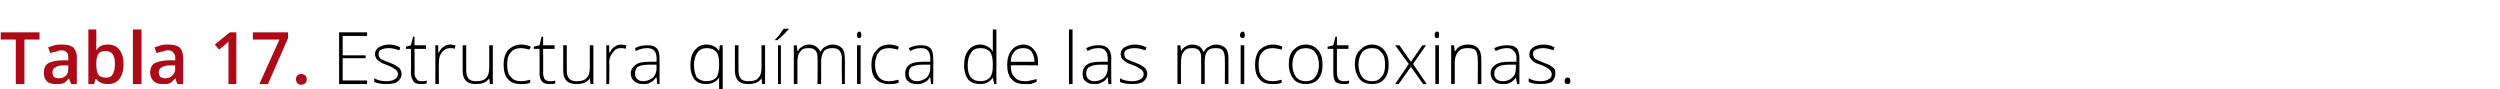
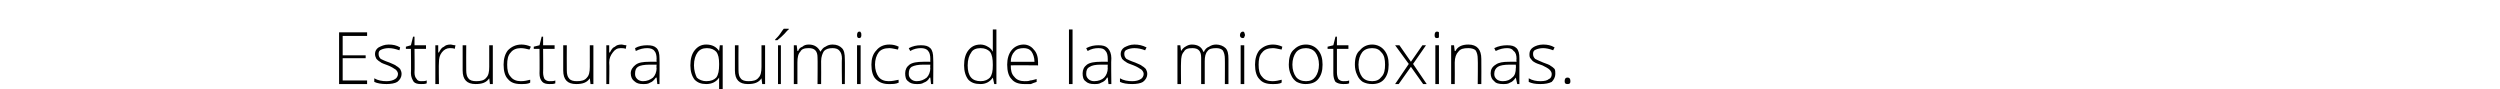
<svg xmlns="http://www.w3.org/2000/svg" version="1.1" width="348px" height="12.4px" viewBox="0 -4 348 12.4" style="top:-4px">
  <desc>Tabla 17. Estructura qu mica de las micotoxinas.</desc>
  <defs />
  <g id="Polygon56295">
    <path d="M 51.1 7.7 L 47.2 7.7 L 47.2 0.5 L 51.1 0.5 L 51.1 1 L 47.7 1 L 47.7 3.7 L 50.9 3.7 L 50.9 4.1 L 47.7 4.1 L 47.7 7.2 L 51.1 7.2 L 51.1 7.7 Z M 55.9 6.3 C 55.9 6.7 55.7 7.1 55.3 7.4 C 55 7.6 54.4 7.7 53.8 7.7 C 53.1 7.7 52.5 7.6 52.1 7.4 C 52.1 7.4 52.1 6.9 52.1 6.9 C 52.6 7.2 53.2 7.3 53.8 7.3 C 54.3 7.3 54.7 7.2 55 7 C 55.2 6.9 55.4 6.6 55.4 6.3 C 55.4 6.1 55.3 5.9 55.1 5.7 C 54.8 5.5 54.5 5.3 54 5.1 C 53.5 4.9 53.1 4.8 52.9 4.6 C 52.7 4.5 52.5 4.3 52.4 4.2 C 52.3 4 52.2 3.8 52.2 3.5 C 52.2 3.1 52.4 2.8 52.7 2.6 C 53.1 2.4 53.5 2.2 54.1 2.2 C 54.7 2.2 55.2 2.3 55.7 2.6 C 55.7 2.6 55.6 3 55.6 3 C 55 2.8 54.6 2.7 54.1 2.7 C 53.7 2.7 53.3 2.8 53.1 2.9 C 52.8 3 52.7 3.2 52.7 3.5 C 52.7 3.8 52.8 4 53 4.2 C 53.2 4.3 53.6 4.5 54.2 4.7 C 54.6 4.9 55 5 55.2 5.2 C 55.4 5.3 55.6 5.5 55.7 5.6 C 55.8 5.8 55.9 6 55.9 6.3 Z M 58.6 7.3 C 58.9 7.3 59.2 7.3 59.4 7.2 C 59.4 7.2 59.4 7.6 59.4 7.6 C 59.2 7.7 58.9 7.7 58.6 7.7 C 58.1 7.7 57.8 7.6 57.6 7.4 C 57.4 7.1 57.2 6.7 57.2 6.2 C 57.24 6.19 57.2 2.8 57.2 2.8 L 56.5 2.8 L 56.5 2.5 L 57.2 2.3 L 57.5 1.1 L 57.7 1.1 L 57.7 2.3 L 59.3 2.3 L 59.3 2.8 L 57.7 2.8 C 57.7 2.8 57.74 6.12 57.7 6.1 C 57.7 6.5 57.8 6.8 58 7 C 58.1 7.2 58.3 7.3 58.6 7.3 Z M 62.7 2.2 C 62.9 2.2 63.1 2.3 63.4 2.3 C 63.4 2.3 63.3 2.8 63.3 2.8 C 63.1 2.7 62.8 2.7 62.6 2.7 C 62.2 2.7 61.8 2.9 61.5 3.3 C 61.2 3.7 61.1 4.1 61.1 4.7 C 61.06 4.72 61.1 7.7 61.1 7.7 L 60.6 7.7 L 60.6 2.3 L 61 2.3 L 61 3.3 C 61 3.3 61.07 3.3 61.1 3.3 C 61.3 2.9 61.5 2.6 61.8 2.5 C 62 2.3 62.3 2.2 62.7 2.2 Z M 64.9 2.3 C 64.9 2.3 64.88 5.78 64.9 5.8 C 64.9 6.3 65 6.7 65.2 6.9 C 65.4 7.2 65.8 7.3 66.3 7.3 C 66.9 7.3 67.4 7.2 67.7 6.8 C 68 6.5 68.1 6 68.1 5.3 C 68.11 5.27 68.1 2.3 68.1 2.3 L 68.6 2.3 L 68.6 7.7 L 68.2 7.7 L 68.1 6.9 C 68.1 6.9 68.06 6.92 68.1 6.9 C 67.7 7.5 67.1 7.7 66.2 7.7 C 65 7.7 64.4 7.1 64.4 5.8 C 64.41 5.81 64.4 2.3 64.4 2.3 L 64.9 2.3 Z M 73.8 7.5 C 73.5 7.7 73 7.7 72.5 7.7 C 71.7 7.7 71.1 7.5 70.7 7 C 70.3 6.6 70.1 5.9 70.1 5 C 70.1 4.2 70.3 3.5 70.7 3 C 71.2 2.5 71.8 2.2 72.6 2.2 C 73 2.2 73.5 2.3 73.9 2.5 C 73.9 2.5 73.7 2.9 73.7 2.9 C 73.3 2.8 72.9 2.7 72.5 2.7 C 71.9 2.7 71.4 2.9 71.1 3.3 C 70.7 3.7 70.6 4.3 70.6 5 C 70.6 5.7 70.7 6.3 71.1 6.7 C 71.4 7.1 71.9 7.3 72.5 7.3 C 73 7.3 73.4 7.2 73.8 7.1 C 73.82 7.05 73.8 7.5 73.8 7.5 C 73.8 7.5 73.82 7.5 73.8 7.5 Z M 76.5 7.3 C 76.8 7.3 77.1 7.3 77.3 7.2 C 77.3 7.2 77.3 7.6 77.3 7.6 C 77.1 7.7 76.8 7.7 76.5 7.7 C 76 7.7 75.7 7.6 75.5 7.4 C 75.2 7.1 75.1 6.7 75.1 6.2 C 75.13 6.19 75.1 2.8 75.1 2.8 L 74.3 2.8 L 74.3 2.5 L 75.1 2.3 L 75.4 1.1 L 75.6 1.1 L 75.6 2.3 L 77.2 2.3 L 77.2 2.8 L 75.6 2.8 C 75.6 2.8 75.63 6.12 75.6 6.1 C 75.6 6.5 75.7 6.8 75.8 7 C 76 7.2 76.2 7.3 76.5 7.3 Z M 78.9 2.3 C 78.9 2.3 78.88 5.78 78.9 5.8 C 78.9 6.3 79 6.7 79.2 6.9 C 79.4 7.2 79.8 7.3 80.3 7.3 C 80.9 7.3 81.4 7.2 81.7 6.8 C 82 6.5 82.1 6 82.1 5.3 C 82.11 5.27 82.1 2.3 82.1 2.3 L 82.6 2.3 L 82.6 7.7 L 82.2 7.7 L 82.1 6.9 C 82.1 6.9 82.06 6.92 82.1 6.9 C 81.7 7.5 81.1 7.7 80.2 7.7 C 79 7.7 78.4 7.1 78.4 5.8 C 78.41 5.81 78.4 2.3 78.4 2.3 L 78.9 2.3 Z M 86.5 2.2 C 86.7 2.2 86.9 2.3 87.2 2.3 C 87.2 2.3 87.1 2.8 87.1 2.8 C 86.9 2.7 86.6 2.7 86.4 2.7 C 85.9 2.7 85.6 2.9 85.3 3.3 C 85 3.7 84.8 4.1 84.8 4.7 C 84.85 4.72 84.8 7.7 84.8 7.7 L 84.4 7.7 L 84.4 2.3 L 84.8 2.3 L 84.8 3.3 C 84.8 3.3 84.86 3.3 84.9 3.3 C 85.1 2.9 85.3 2.6 85.6 2.5 C 85.8 2.3 86.1 2.2 86.5 2.2 Z M 91.5 7.7 L 91.4 6.8 C 91.4 6.8 91.32 6.81 91.3 6.8 C 91 7.2 90.8 7.4 90.5 7.5 C 90.2 7.7 89.9 7.7 89.5 7.7 C 89 7.7 88.6 7.6 88.3 7.3 C 88 7.1 87.8 6.7 87.8 6.2 C 87.8 5.7 88.1 5.3 88.5 5 C 88.9 4.7 89.5 4.6 90.4 4.6 C 90.36 4.58 91.4 4.6 91.4 4.6 C 91.4 4.6 91.37 4.2 91.4 4.2 C 91.4 3.7 91.3 3.3 91.1 3.1 C 90.9 2.8 90.5 2.7 90.1 2.7 C 89.6 2.7 89.1 2.8 88.5 3.1 C 88.5 3.1 88.4 2.7 88.4 2.7 C 88.9 2.4 89.5 2.3 90.1 2.3 C 90.7 2.3 91.1 2.4 91.4 2.7 C 91.7 3 91.8 3.5 91.8 4.1 C 91.83 4.12 91.8 7.7 91.8 7.7 L 91.5 7.7 Z M 89.5 7.3 C 90.1 7.3 90.5 7.1 90.9 6.8 C 91.2 6.5 91.4 6 91.4 5.5 C 91.35 5.47 91.4 5 91.4 5 C 91.4 5 90.43 4.99 90.4 5 C 89.7 5 89.1 5.1 88.8 5.3 C 88.5 5.5 88.4 5.8 88.4 6.3 C 88.4 6.6 88.5 6.8 88.7 7 C 88.9 7.2 89.2 7.3 89.5 7.3 Z M 100.1 6.8 C 99.7 7.4 99.1 7.7 98.3 7.7 C 97.6 7.7 97.1 7.5 96.7 7.1 C 96.3 6.6 96.1 5.9 96.1 5.1 C 96.1 4.2 96.3 3.5 96.7 3 C 97.1 2.5 97.6 2.2 98.3 2.2 C 99.1 2.2 99.7 2.5 100.1 3.1 C 100.05 3.09 100.1 3.1 100.1 3.1 L 100.2 2.3 L 100.6 2.3 L 100.6 10.1 L 100.1 10.1 C 100.1 10.1 100.1 8.03 100.1 8 C 100.1 7.6 100.1 7.2 100.1 6.8 C 100.13 6.82 100.1 6.8 100.1 6.8 C 100.1 6.8 100.1 6.82 100.1 6.8 Z M 98.3 7.3 C 99 7.3 99.4 7.1 99.7 6.8 C 100 6.4 100.1 5.8 100.1 5 C 100.1 5 100.1 4.9 100.1 4.9 C 100.1 4.1 100 3.6 99.7 3.2 C 99.4 2.9 99 2.7 98.4 2.7 C 97.8 2.7 97.4 2.9 97.1 3.3 C 96.8 3.7 96.6 4.3 96.6 5.1 C 96.6 5.8 96.8 6.4 97 6.8 C 97.3 7.1 97.8 7.3 98.3 7.3 Z M 102.8 2.3 C 102.8 2.3 102.78 5.78 102.8 5.8 C 102.8 6.3 102.9 6.7 103.1 6.9 C 103.3 7.2 103.7 7.3 104.2 7.3 C 104.8 7.3 105.3 7.2 105.6 6.8 C 105.9 6.5 106 6 106 5.3 C 106 5.27 106 2.3 106 2.3 L 106.5 2.3 L 106.5 7.7 L 106.1 7.7 L 106 6.9 C 106 6.9 105.96 6.92 106 6.9 C 105.6 7.5 105 7.7 104.1 7.7 C 102.9 7.7 102.3 7.1 102.3 5.8 C 102.3 5.81 102.3 2.3 102.3 2.3 L 102.8 2.3 Z M 108.7 7.7 L 108.3 7.7 L 108.3 2.3 L 108.7 2.3 L 108.7 7.7 Z M 107.9 1.5 C 108.1 1.3 108.4 1 108.6 0.7 C 108.8 0.4 109 0.1 109.1 0 C 109.08 -0.01 109.8 0 109.8 0 C 109.8 0 109.76 0.07 109.8 0.1 C 109.6 0.2 109.4 0.5 109.2 0.7 C 108.9 1 108.6 1.3 108.2 1.6 C 108.24 1.59 107.9 1.6 107.9 1.6 C 107.9 1.6 107.89 1.51 107.9 1.5 Z M 117.2 7.7 C 117.2 7.7 117.15 4.17 117.2 4.2 C 117.2 3.7 117.1 3.3 116.8 3 C 116.6 2.8 116.3 2.7 115.9 2.7 C 115.4 2.7 115 2.8 114.7 3.1 C 114.5 3.4 114.3 3.9 114.3 4.5 C 114.32 4.54 114.3 7.7 114.3 7.7 L 113.8 7.7 C 113.8 7.7 113.83 4.02 113.8 4 C 113.8 3.1 113.4 2.7 112.6 2.7 C 112 2.7 111.6 2.8 111.4 3.2 C 111.1 3.5 111 4 111 4.7 C 111 4.72 111 7.7 111 7.7 L 110.5 7.7 L 110.5 2.3 L 110.9 2.3 L 111 3.1 C 111 3.1 111.05 3.07 111.1 3.1 C 111.2 2.8 111.4 2.6 111.7 2.5 C 111.9 2.3 112.2 2.2 112.6 2.2 C 113.4 2.2 113.9 2.6 114.2 3.2 C 114.2 3.2 114.2 3.2 114.2 3.2 C 114.4 2.9 114.6 2.6 114.9 2.5 C 115.2 2.3 115.5 2.2 115.9 2.2 C 116.5 2.2 116.9 2.4 117.2 2.7 C 117.5 3 117.6 3.5 117.6 4.2 C 117.63 4.18 117.6 7.7 117.6 7.7 L 117.2 7.7 Z M 119.8 7.7 L 119.3 7.7 L 119.3 2.3 L 119.8 2.3 L 119.8 7.7 Z M 119.6 1.3 C 119.4 1.3 119.3 1.2 119.3 0.9 C 119.3 0.6 119.4 0.4 119.6 0.4 C 119.7 0.4 119.8 0.4 119.8 0.5 C 119.9 0.6 119.9 0.7 119.9 0.9 C 119.9 1 119.9 1.1 119.8 1.2 C 119.8 1.3 119.7 1.3 119.6 1.3 C 119.6 1.3 119.6 1.3 119.6 1.3 Z M 125.1 7.5 C 124.7 7.7 124.3 7.7 123.7 7.7 C 123 7.7 122.4 7.5 121.9 7 C 121.5 6.6 121.3 5.9 121.3 5 C 121.3 4.2 121.5 3.5 122 3 C 122.4 2.5 123 2.2 123.8 2.2 C 124.3 2.2 124.7 2.3 125.1 2.5 C 125.1 2.5 125 2.9 125 2.9 C 124.5 2.8 124.1 2.7 123.8 2.7 C 123.1 2.7 122.6 2.9 122.3 3.3 C 122 3.7 121.8 4.3 121.8 5 C 121.8 5.7 122 6.3 122.3 6.7 C 122.6 7.1 123.1 7.3 123.7 7.3 C 124.2 7.3 124.6 7.2 125.1 7.1 C 125.06 7.05 125.1 7.5 125.1 7.5 C 125.1 7.5 125.06 7.5 125.1 7.5 Z M 129.6 7.7 L 129.5 6.8 C 129.5 6.8 129.42 6.81 129.4 6.8 C 129.2 7.2 128.9 7.4 128.6 7.5 C 128.3 7.7 128 7.7 127.6 7.7 C 127.1 7.7 126.7 7.6 126.4 7.3 C 126.1 7.1 126 6.7 126 6.2 C 126 5.7 126.2 5.3 126.6 5 C 127 4.7 127.7 4.6 128.5 4.6 C 128.47 4.58 129.5 4.6 129.5 4.6 C 129.5 4.6 129.48 4.2 129.5 4.2 C 129.5 3.7 129.4 3.3 129.2 3.1 C 129 2.8 128.6 2.7 128.2 2.7 C 127.7 2.7 127.2 2.8 126.7 3.1 C 126.7 3.1 126.5 2.7 126.5 2.7 C 127.1 2.4 127.6 2.3 128.2 2.3 C 128.8 2.3 129.2 2.4 129.5 2.7 C 129.8 3 129.9 3.5 129.9 4.1 C 129.94 4.12 129.9 7.7 129.9 7.7 L 129.6 7.7 Z M 127.6 7.3 C 128.2 7.3 128.6 7.1 129 6.8 C 129.3 6.5 129.5 6 129.5 5.5 C 129.46 5.47 129.5 5 129.5 5 C 129.5 5 128.53 4.99 128.5 5 C 127.8 5 127.3 5.1 126.9 5.3 C 126.6 5.5 126.5 5.8 126.5 6.3 C 126.5 6.6 126.6 6.8 126.8 7 C 127 7.2 127.3 7.3 127.6 7.3 Z M 136.5 2.2 C 136.8 2.2 137.2 2.3 137.5 2.5 C 137.7 2.6 138 2.8 138.2 3.2 C 138.2 3.2 138.2 3.2 138.2 3.2 C 138.2 2.8 138.2 2.4 138.2 2 C 138.21 1.96 138.2 0.1 138.2 0.1 L 138.7 0.1 L 138.7 7.7 L 138.4 7.7 L 138.2 6.8 C 138.2 6.8 138.21 6.84 138.2 6.8 C 137.8 7.4 137.2 7.7 136.5 7.7 C 135.7 7.7 135.2 7.5 134.8 7.1 C 134.4 6.6 134.2 5.9 134.2 5.1 C 134.2 4.2 134.4 3.5 134.8 3 C 135.2 2.5 135.7 2.2 136.5 2.2 Z M 136.5 2.7 C 135.9 2.7 135.4 2.9 135.2 3.3 C 134.9 3.7 134.7 4.3 134.7 5.1 C 134.7 6.6 135.3 7.3 136.5 7.3 C 137.1 7.3 137.5 7.1 137.8 6.8 C 138.1 6.4 138.2 5.9 138.2 5.1 C 138.2 5.1 138.2 5 138.2 5 C 138.2 4.2 138.1 3.6 137.8 3.2 C 137.5 2.9 137.1 2.7 136.5 2.7 Z M 142.6 7.7 C 141.8 7.7 141.2 7.5 140.8 7 C 140.4 6.6 140.2 5.9 140.2 5 C 140.2 4.2 140.4 3.5 140.8 3 C 141.2 2.5 141.8 2.2 142.5 2.2 C 143.1 2.2 143.6 2.5 143.9 2.9 C 144.3 3.3 144.5 3.9 144.5 4.7 C 144.49 4.67 144.5 5.1 144.5 5.1 C 144.5 5.1 140.67 5.06 140.7 5.1 C 140.7 5.8 140.8 6.3 141.2 6.7 C 141.5 7.1 142 7.3 142.6 7.3 C 142.9 7.3 143.2 7.3 143.4 7.2 C 143.6 7.2 143.9 7.1 144.3 7 C 144.3 7 144.3 7.4 144.3 7.4 C 144 7.5 143.7 7.6 143.5 7.7 C 143.2 7.7 142.9 7.7 142.6 7.7 Z M 142.5 2.7 C 142 2.7 141.5 2.8 141.2 3.2 C 140.9 3.5 140.7 4 140.7 4.6 C 140.7 4.6 144 4.6 144 4.6 C 144 4 143.8 3.5 143.6 3.2 C 143.3 2.8 142.9 2.7 142.5 2.7 Z M 149.3 7.7 L 148.8 7.7 L 148.8 0.1 L 149.3 0.1 L 149.3 7.7 Z M 154.3 7.7 L 154.2 6.8 C 154.2 6.8 154.14 6.81 154.1 6.8 C 153.9 7.2 153.6 7.4 153.3 7.5 C 153 7.7 152.7 7.7 152.3 7.7 C 151.8 7.7 151.4 7.6 151.1 7.3 C 150.8 7.1 150.7 6.7 150.7 6.2 C 150.7 5.7 150.9 5.3 151.3 5 C 151.7 4.7 152.4 4.6 153.2 4.6 C 153.18 4.58 154.2 4.6 154.2 4.6 C 154.2 4.6 154.19 4.2 154.2 4.2 C 154.2 3.7 154.1 3.3 153.9 3.1 C 153.7 2.8 153.4 2.7 152.9 2.7 C 152.4 2.7 151.9 2.8 151.4 3.1 C 151.4 3.1 151.2 2.7 151.2 2.7 C 151.8 2.4 152.3 2.3 152.9 2.3 C 153.5 2.3 153.9 2.4 154.2 2.7 C 154.5 3 154.7 3.5 154.7 4.1 C 154.65 4.12 154.7 7.7 154.7 7.7 L 154.3 7.7 Z M 152.3 7.3 C 152.9 7.3 153.4 7.1 153.7 6.8 C 154 6.5 154.2 6 154.2 5.5 C 154.17 5.47 154.2 5 154.2 5 C 154.2 5 153.25 4.99 153.2 5 C 152.5 5 152 5.1 151.7 5.3 C 151.3 5.5 151.2 5.8 151.2 6.3 C 151.2 6.6 151.3 6.8 151.5 7 C 151.7 7.2 152 7.3 152.3 7.3 Z M 159.7 6.3 C 159.7 6.7 159.5 7.1 159.1 7.4 C 158.8 7.6 158.2 7.7 157.6 7.7 C 156.9 7.7 156.3 7.6 155.9 7.4 C 155.9 7.4 155.9 6.9 155.9 6.9 C 156.4 7.2 157 7.3 157.6 7.3 C 158.1 7.3 158.5 7.2 158.8 7 C 159 6.9 159.2 6.6 159.2 6.3 C 159.2 6.1 159.1 5.9 158.9 5.7 C 158.6 5.5 158.3 5.3 157.8 5.1 C 157.3 4.9 156.9 4.8 156.7 4.6 C 156.5 4.5 156.3 4.3 156.2 4.2 C 156.1 4 156 3.8 156 3.5 C 156 3.1 156.2 2.8 156.5 2.6 C 156.9 2.4 157.3 2.2 157.9 2.2 C 158.5 2.2 159 2.3 159.6 2.6 C 159.6 2.6 159.4 3 159.4 3 C 158.9 2.8 158.4 2.7 157.9 2.7 C 157.5 2.7 157.1 2.8 156.9 2.9 C 156.6 3 156.5 3.2 156.5 3.5 C 156.5 3.8 156.6 4 156.8 4.2 C 157 4.3 157.4 4.5 158 4.7 C 158.4 4.9 158.8 5 159 5.2 C 159.2 5.3 159.4 5.5 159.5 5.6 C 159.6 5.8 159.7 6 159.7 6.3 Z M 170.5 7.7 C 170.5 7.7 170.52 4.17 170.5 4.2 C 170.5 3.7 170.4 3.3 170.2 3 C 170 2.8 169.7 2.7 169.3 2.7 C 168.7 2.7 168.3 2.8 168.1 3.1 C 167.8 3.4 167.7 3.9 167.7 4.5 C 167.69 4.54 167.7 7.7 167.7 7.7 L 167.2 7.7 C 167.2 7.7 167.2 4.02 167.2 4 C 167.2 3.1 166.8 2.7 166 2.7 C 165.4 2.7 165 2.8 164.8 3.2 C 164.5 3.5 164.4 4 164.4 4.7 C 164.37 4.72 164.4 7.7 164.4 7.7 L 163.9 7.7 L 163.9 2.3 L 164.3 2.3 L 164.4 3.1 C 164.4 3.1 164.42 3.07 164.4 3.1 C 164.6 2.8 164.8 2.6 165 2.5 C 165.3 2.3 165.6 2.2 165.9 2.2 C 166.8 2.2 167.3 2.6 167.5 3.2 C 167.5 3.2 167.6 3.2 167.6 3.2 C 167.7 2.9 168 2.6 168.3 2.5 C 168.6 2.3 168.9 2.2 169.3 2.2 C 169.8 2.2 170.3 2.4 170.6 2.7 C 170.9 3 171 3.5 171 4.2 C 171 4.18 171 7.7 171 7.7 L 170.5 7.7 Z M 173.2 7.7 L 172.7 7.7 L 172.7 2.3 L 173.2 2.3 L 173.2 7.7 Z M 173 1.3 C 172.8 1.3 172.6 1.2 172.6 0.9 C 172.6 0.6 172.8 0.4 173 0.4 C 173.1 0.4 173.1 0.4 173.2 0.5 C 173.2 0.6 173.3 0.7 173.3 0.9 C 173.3 1 173.2 1.1 173.2 1.2 C 173.1 1.3 173.1 1.3 173 1.3 C 173 1.3 173 1.3 173 1.3 Z M 178.4 7.5 C 178.1 7.7 177.6 7.7 177.1 7.7 C 176.3 7.7 175.7 7.5 175.3 7 C 174.9 6.6 174.7 5.9 174.7 5 C 174.7 4.2 174.9 3.5 175.3 3 C 175.8 2.5 176.4 2.2 177.2 2.2 C 177.6 2.2 178.1 2.3 178.5 2.5 C 178.5 2.5 178.4 2.9 178.4 2.9 C 177.9 2.8 177.5 2.7 177.2 2.7 C 176.5 2.7 176 2.9 175.7 3.3 C 175.3 3.7 175.2 4.3 175.2 5 C 175.2 5.7 175.3 6.3 175.7 6.7 C 176 7.1 176.5 7.3 177.1 7.3 C 177.6 7.3 178 7.2 178.4 7.1 C 178.43 7.05 178.4 7.5 178.4 7.5 C 178.4 7.5 178.43 7.5 178.4 7.5 Z M 184.1 5 C 184.1 5.9 183.9 6.5 183.5 7 C 183.1 7.5 182.5 7.7 181.7 7.7 C 181.3 7.7 180.9 7.6 180.5 7.4 C 180.2 7.2 179.9 6.9 179.7 6.4 C 179.5 6 179.4 5.5 179.4 5 C 179.4 4.1 179.6 3.4 180 3 C 180.5 2.5 181 2.2 181.8 2.2 C 182.5 2.2 183.1 2.5 183.5 3 C 183.9 3.5 184.1 4.1 184.1 5 Z M 179.9 5 C 179.9 5.7 180.1 6.3 180.4 6.7 C 180.7 7.1 181.2 7.3 181.8 7.3 C 182.4 7.3 182.8 7.1 183.1 6.7 C 183.4 6.3 183.6 5.7 183.6 5 C 183.6 4.3 183.4 3.7 183.1 3.3 C 182.8 2.9 182.3 2.7 181.8 2.7 C 181.2 2.7 180.7 2.9 180.4 3.3 C 180.1 3.7 179.9 4.3 179.9 5 Z M 187 7.3 C 187.3 7.3 187.6 7.3 187.8 7.2 C 187.8 7.2 187.8 7.6 187.8 7.6 C 187.6 7.7 187.3 7.7 187 7.7 C 186.5 7.7 186.2 7.6 185.9 7.4 C 185.7 7.1 185.6 6.7 185.6 6.2 C 185.61 6.19 185.6 2.8 185.6 2.8 L 184.8 2.8 L 184.8 2.5 L 185.6 2.3 L 185.9 1.1 L 186.1 1.1 L 186.1 2.3 L 187.7 2.3 L 187.7 2.8 L 186.1 2.8 C 186.1 2.8 186.1 6.12 186.1 6.1 C 186.1 6.5 186.2 6.8 186.3 7 C 186.5 7.2 186.7 7.3 187 7.3 Z M 193.3 5 C 193.3 5.9 193.1 6.5 192.7 7 C 192.3 7.5 191.7 7.7 191 7.7 C 190.5 7.7 190.1 7.6 189.7 7.4 C 189.4 7.2 189.1 6.9 188.9 6.4 C 188.7 6 188.6 5.5 188.6 5 C 188.6 4.1 188.8 3.4 189.3 3 C 189.7 2.5 190.3 2.2 191 2.2 C 191.7 2.2 192.3 2.5 192.7 3 C 193.1 3.5 193.3 4.1 193.3 5 Z M 189.1 5 C 189.1 5.7 189.3 6.3 189.6 6.7 C 189.9 7.1 190.4 7.3 191 7.3 C 191.6 7.3 192 7.1 192.3 6.7 C 192.7 6.3 192.8 5.7 192.8 5 C 192.8 4.3 192.7 3.7 192.3 3.3 C 192 2.9 191.6 2.7 191 2.7 C 190.4 2.7 189.9 2.9 189.6 3.3 C 189.3 3.7 189.1 4.3 189.1 5 Z M 196.1 4.9 L 194.2 2.3 L 194.8 2.3 L 196.4 4.6 L 198 2.3 L 198.5 2.3 L 196.7 4.9 L 198.6 7.7 L 198.1 7.7 L 196.4 5.3 L 194.7 7.7 L 194.2 7.7 L 196.1 4.9 Z M 200.3 7.7 L 199.8 7.7 L 199.8 2.3 L 200.3 2.3 L 200.3 7.7 Z M 200 1.3 C 199.8 1.3 199.7 1.2 199.7 0.9 C 199.7 0.6 199.8 0.4 200 0.4 C 200.1 0.4 200.2 0.4 200.3 0.5 C 200.3 0.6 200.3 0.7 200.3 0.9 C 200.3 1 200.3 1.1 200.3 1.2 C 200.2 1.3 200.1 1.3 200 1.3 C 200 1.3 200 1.3 200 1.3 Z M 205.7 7.7 C 205.7 7.7 205.74 4.21 205.7 4.2 C 205.7 3.7 205.6 3.3 205.4 3 C 205.2 2.8 204.8 2.7 204.4 2.7 C 203.7 2.7 203.3 2.8 203 3.2 C 202.7 3.5 202.5 4 202.5 4.7 C 202.52 4.72 202.5 7.7 202.5 7.7 L 202 7.7 L 202 2.3 L 202.4 2.3 L 202.5 3.1 C 202.5 3.1 202.57 3.07 202.6 3.1 C 202.9 2.5 203.5 2.2 204.4 2.2 C 205.6 2.2 206.2 2.9 206.2 4.2 C 206.22 4.18 206.2 7.7 206.2 7.7 L 205.7 7.7 Z M 211.2 7.7 L 211 6.8 C 211 6.8 211 6.81 211 6.8 C 210.7 7.2 210.5 7.4 210.2 7.5 C 209.9 7.7 209.6 7.7 209.2 7.7 C 208.7 7.7 208.2 7.6 208 7.3 C 207.7 7.1 207.5 6.7 207.5 6.2 C 207.5 5.7 207.7 5.3 208.2 5 C 208.6 4.7 209.2 4.6 210 4.6 C 210.05 4.58 211.1 4.6 211.1 4.6 C 211.1 4.6 211.06 4.2 211.1 4.2 C 211.1 3.7 211 3.3 210.7 3.1 C 210.5 2.8 210.2 2.7 209.8 2.7 C 209.3 2.7 208.8 2.8 208.2 3.1 C 208.2 3.1 208 2.7 208 2.7 C 208.6 2.4 209.2 2.3 209.8 2.3 C 210.4 2.3 210.8 2.4 211.1 2.7 C 211.4 3 211.5 3.5 211.5 4.1 C 211.51 4.12 211.5 7.7 211.5 7.7 L 211.2 7.7 Z M 209.2 7.3 C 209.8 7.3 210.2 7.1 210.5 6.8 C 210.9 6.5 211 6 211 5.5 C 211.04 5.47 211 5 211 5 C 211 5 210.11 4.99 210.1 5 C 209.4 5 208.8 5.1 208.5 5.3 C 208.2 5.5 208 5.8 208 6.3 C 208 6.6 208.1 6.8 208.3 7 C 208.5 7.2 208.8 7.3 209.2 7.3 Z M 216.5 6.3 C 216.5 6.7 216.3 7.1 216 7.4 C 215.6 7.6 215.1 7.7 214.4 7.7 C 213.7 7.7 213.2 7.6 212.8 7.4 C 212.8 7.4 212.8 6.9 212.8 6.9 C 213.3 7.2 213.9 7.3 214.4 7.3 C 215 7.3 215.4 7.2 215.6 7 C 215.9 6.9 216 6.6 216 6.3 C 216 6.1 215.9 5.9 215.7 5.7 C 215.5 5.5 215.1 5.3 214.7 5.1 C 214.1 4.9 213.8 4.8 213.5 4.6 C 213.3 4.5 213.2 4.3 213.1 4.2 C 212.9 4 212.9 3.8 212.9 3.5 C 212.9 3.1 213.1 2.8 213.4 2.6 C 213.7 2.4 214.2 2.2 214.8 2.2 C 215.4 2.2 215.9 2.3 216.4 2.6 C 216.4 2.6 216.2 3 216.2 3 C 215.7 2.8 215.2 2.7 214.8 2.7 C 214.4 2.7 214 2.8 213.8 2.9 C 213.5 3 213.4 3.2 213.4 3.5 C 213.4 3.8 213.5 4 213.7 4.2 C 213.9 4.3 214.3 4.5 214.8 4.7 C 215.3 4.9 215.7 5 215.9 5.2 C 216.1 5.3 216.3 5.5 216.4 5.6 C 216.5 5.8 216.5 6 216.5 6.3 Z M 218.2 7.7 C 217.9 7.7 217.8 7.6 217.8 7.3 C 217.8 7 217.9 6.8 218.2 6.8 C 218.5 6.8 218.6 7 218.6 7.3 C 218.6 7.6 218.5 7.7 218.2 7.7 C 218.2 7.7 218.2 7.7 218.2 7.7 Z " stroke="none" fill="#000" />
  </g>
  <g id="Polygon56294">
-     <path d="M 3.4 7.7 L 2.2 7.7 L 2.2 1.5 L 0.1 1.5 L 0.1 0.5 L 5.5 0.5 L 5.5 1.5 L 3.4 1.5 L 3.4 7.7 Z M 9.9 7.7 L 9.6 6.9 C 9.6 6.9 9.59 6.9 9.6 6.9 C 9.3 7.2 9.1 7.5 8.8 7.6 C 8.5 7.7 8.2 7.7 7.8 7.7 C 7.3 7.7 6.8 7.6 6.5 7.3 C 6.2 7 6.1 6.6 6.1 6.1 C 6.1 5.5 6.3 5.1 6.7 4.8 C 7.1 4.6 7.8 4.4 8.6 4.4 C 8.61 4.38 9.5 4.4 9.5 4.4 C 9.5 4.4 9.54 4.06 9.5 4.1 C 9.5 3.7 9.5 3.5 9.3 3.3 C 9.1 3.1 8.9 3 8.5 3 C 8.3 3 8 3.1 7.8 3.2 C 7.5 3.2 7.3 3.3 7 3.4 C 7 3.4 6.7 2.6 6.7 2.6 C 6.9 2.5 7.3 2.4 7.6 2.3 C 8 2.2 8.3 2.2 8.6 2.2 C 9.3 2.2 9.8 2.3 10.2 2.6 C 10.5 2.9 10.7 3.4 10.7 4 C 10.68 4.01 10.7 7.7 10.7 7.7 L 9.9 7.7 Z M 8.1 6.9 C 8.6 6.9 8.9 6.8 9.2 6.5 C 9.4 6.3 9.5 6 9.5 5.5 C 9.53 5.54 9.5 5.1 9.5 5.1 C 9.5 5.1 8.84 5.1 8.8 5.1 C 8.3 5.1 7.9 5.2 7.7 5.4 C 7.4 5.5 7.3 5.8 7.3 6.1 C 7.3 6.4 7.4 6.5 7.5 6.7 C 7.6 6.8 7.9 6.9 8.1 6.9 Z M 13.4 3 C 13.8 2.4 14.3 2.2 15 2.2 C 15.7 2.2 16.2 2.4 16.6 2.9 C 17 3.4 17.2 4.1 17.2 4.9 C 17.2 5.8 17 6.5 16.6 7 C 16.2 7.5 15.7 7.7 15 7.7 C 14.3 7.7 13.8 7.5 13.4 7 C 13.43 7.01 13.3 7 13.3 7 L 13.1 7.7 L 12.3 7.7 L 12.3 0.1 L 13.4 0.1 C 13.4 0.1 13.43 1.86 13.4 1.9 C 13.4 2 13.4 2.2 13.4 2.5 C 13.4 2.7 13.4 2.9 13.4 3 C 13.38 2.96 13.4 3 13.4 3 C 13.4 3 13.43 2.96 13.4 3 Z M 16 4.9 C 16 3.7 15.6 3.1 14.7 3.1 C 14.3 3.1 13.9 3.2 13.7 3.5 C 13.5 3.8 13.4 4.2 13.4 4.9 C 13.4 4.9 13.4 4.9 13.4 4.9 C 13.4 5.6 13.5 6.1 13.7 6.4 C 13.9 6.7 14.3 6.8 14.8 6.8 C 15.2 6.8 15.5 6.7 15.7 6.3 C 15.9 6 16 5.5 16 4.9 C 16 4.9 16 4.9 16 4.9 Z M 19.7 7.7 L 18.5 7.7 L 18.5 0.1 L 19.7 0.1 L 19.7 7.7 Z M 24.7 7.7 L 24.4 6.9 C 24.4 6.9 24.41 6.9 24.4 6.9 C 24.1 7.2 23.9 7.5 23.6 7.6 C 23.4 7.7 23 7.7 22.6 7.7 C 22.1 7.7 21.7 7.6 21.4 7.3 C 21.1 7 20.9 6.6 20.9 6.1 C 20.9 5.5 21.1 5.1 21.5 4.8 C 22 4.6 22.6 4.4 23.4 4.4 C 23.43 4.38 24.4 4.4 24.4 4.4 C 24.4 4.4 24.36 4.06 24.4 4.1 C 24.4 3.7 24.3 3.5 24.1 3.3 C 24 3.1 23.7 3 23.4 3 C 23.1 3 22.8 3.1 22.6 3.2 C 22.3 3.2 22.1 3.3 21.8 3.4 C 21.8 3.4 21.5 2.6 21.5 2.6 C 21.8 2.5 22.1 2.4 22.4 2.3 C 22.8 2.2 23.1 2.2 23.4 2.2 C 24.1 2.2 24.6 2.3 25 2.6 C 25.3 2.9 25.5 3.4 25.5 4 C 25.5 4.01 25.5 7.7 25.5 7.7 L 24.7 7.7 Z M 23 6.9 C 23.4 6.9 23.7 6.8 24 6.5 C 24.2 6.3 24.4 6 24.4 5.5 C 24.35 5.54 24.4 5.1 24.4 5.1 C 24.4 5.1 23.66 5.1 23.7 5.1 C 23.1 5.1 22.7 5.2 22.5 5.4 C 22.2 5.5 22.1 5.8 22.1 6.1 C 22.1 6.4 22.2 6.5 22.3 6.7 C 22.5 6.8 22.7 6.9 23 6.9 Z M 32.9 7.7 L 31.8 7.7 C 31.8 7.7 31.8 3.04 31.8 3 C 31.8 2.5 31.8 2.1 31.8 1.7 C 31.8 1.8 31.7 1.9 31.6 2 C 31.5 2.1 31.1 2.4 30.5 2.9 C 30.46 2.89 29.9 2.2 29.9 2.2 L 32 0.5 L 32.9 0.5 L 32.9 7.7 Z M 36.1 7.7 L 38.9 1.5 L 35.2 1.5 L 35.2 0.5 L 40.1 0.5 L 40.1 1.3 L 37.3 7.7 L 36.1 7.7 Z M 41.2 7 C 41.2 6.8 41.3 6.6 41.4 6.5 C 41.5 6.4 41.7 6.3 41.9 6.3 C 42.2 6.3 42.3 6.4 42.5 6.5 C 42.6 6.6 42.7 6.8 42.7 7 C 42.7 7.3 42.6 7.5 42.5 7.6 C 42.3 7.7 42.2 7.8 41.9 7.8 C 41.7 7.8 41.5 7.7 41.4 7.6 C 41.3 7.5 41.2 7.3 41.2 7 Z " stroke="none" fill="#ae0917" />
-   </g>
+     </g>
</svg>